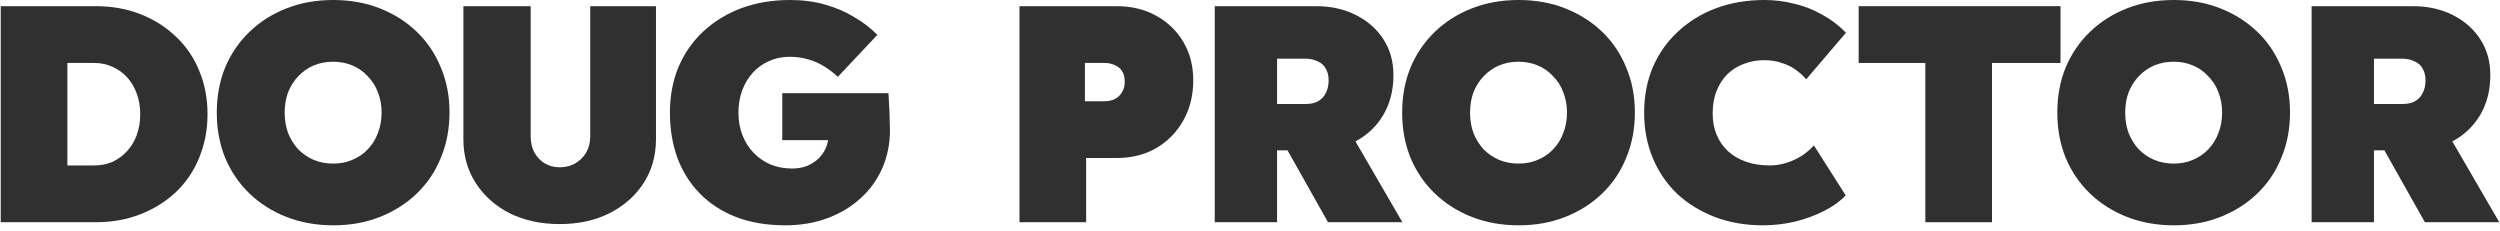
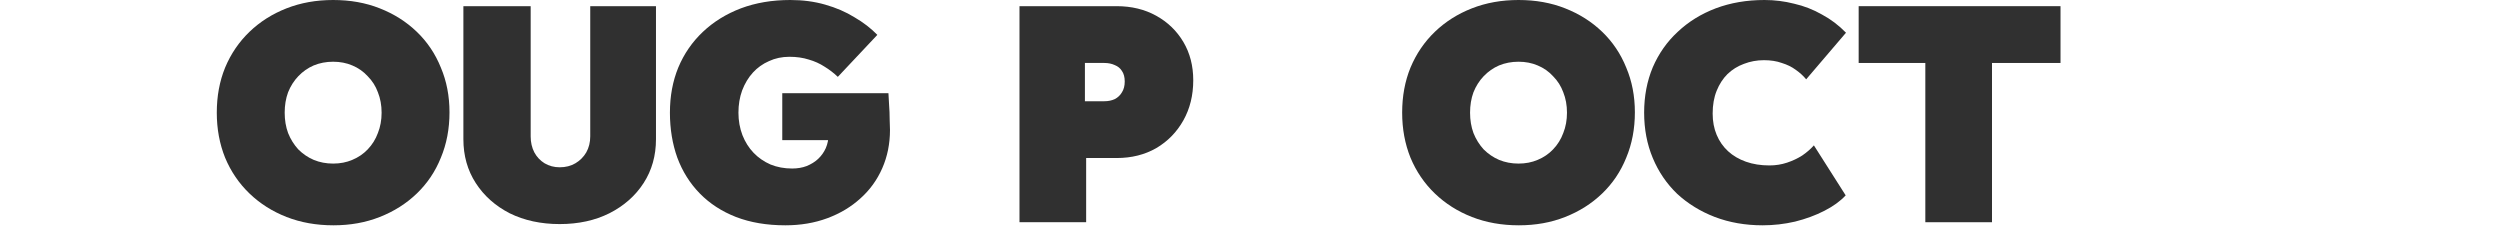
<svg xmlns="http://www.w3.org/2000/svg" width="324" height="30" viewBox="0 0 324 30" fill="none">
-   <path d="M299.586 28.8V0.8H312.706C314.653 0.8 316.386 1.187 317.906 1.96C319.426 2.733 320.613 3.787 321.466 5.12C322.319 6.453 322.746 7.987 322.746 9.72C322.746 11.667 322.319 13.373 321.466 14.84C320.613 16.307 319.426 17.453 317.906 18.28C316.386 19.08 314.653 19.48 312.706 19.48H307.666V28.8H299.586ZM314.266 28.8L307.146 16.16L315.986 15.16L323.906 28.8H314.266ZM307.666 13.48H311.346C312.013 13.48 312.56 13.36 312.986 13.12C313.44 12.853 313.773 12.493 313.986 12.04C314.226 11.587 314.346 11.04 314.346 10.4C314.346 9.813 314.226 9.32 313.986 8.92C313.773 8.493 313.426 8.173 312.946 7.96C312.493 7.72 311.906 7.6 311.186 7.6H307.666V13.48Z" fill="#303030" />
-   <path d="M281.747 29.2C279.533 29.2 277.507 28.84 275.667 28.12C273.827 27.4 272.227 26.387 270.867 25.08C269.507 23.773 268.453 22.227 267.707 20.44C266.987 18.653 266.627 16.707 266.627 14.6C266.627 12.467 266.987 10.52 267.707 8.76C268.453 6.973 269.507 5.427 270.867 4.12C272.227 2.813 273.827 1.8 275.667 1.08C277.507 0.36 279.52 0 281.707 0C283.92 0 285.933 0.36 287.747 1.08C289.587 1.8 291.187 2.813 292.547 4.12C293.907 5.427 294.947 6.973 295.667 8.76C296.413 10.52 296.787 12.453 296.787 14.56C296.787 16.693 296.413 18.653 295.667 20.44C294.947 22.227 293.907 23.773 292.547 25.08C291.187 26.387 289.587 27.4 287.747 28.12C285.933 28.84 283.933 29.2 281.747 29.2ZM281.707 21.2C282.613 21.2 283.44 21.04 284.187 20.72C284.96 20.4 285.627 19.947 286.187 19.36C286.773 18.747 287.213 18.04 287.507 17.24C287.827 16.44 287.987 15.56 287.987 14.6C287.987 13.64 287.827 12.76 287.507 11.96C287.213 11.16 286.773 10.467 286.187 9.88C285.627 9.267 284.96 8.8 284.187 8.48C283.44 8.16 282.613 8 281.707 8C280.8 8 279.96 8.16 279.187 8.48C278.44 8.8 277.773 9.267 277.187 9.88C276.627 10.467 276.187 11.16 275.867 11.96C275.573 12.76 275.427 13.64 275.427 14.6C275.427 15.56 275.573 16.44 275.867 17.24C276.187 18.04 276.627 18.747 277.187 19.36C277.773 19.947 278.44 20.4 279.187 20.72C279.96 21.04 280.8 21.2 281.707 21.2Z" fill="#303030" />
  <path d="M249.523 28.8V8.16H240.883V0.8H267.043V8.16H258.163V28.8H249.523Z" fill="#303030" />
  <path d="M228.44 29.2C226.2 29.2 224.133 28.84 222.24 28.12C220.373 27.4 218.747 26.4 217.36 25.12C216 23.813 214.946 22.267 214.2 20.48C213.453 18.693 213.08 16.733 213.08 14.6C213.08 12.467 213.453 10.507 214.2 8.72C214.973 6.933 216.053 5.4 217.44 4.12C218.827 2.813 220.466 1.8 222.36 1.08C224.28 0.36 226.386 0 228.68 0C229.986 0 231.267 0.16 232.52 0.48C233.8 0.773 235 1.24 236.12 1.88C237.267 2.493 238.307 3.28 239.24 4.24L234.08 10.28C233.707 9.827 233.253 9.413 232.72 9.04C232.213 8.667 231.613 8.373 230.92 8.16C230.253 7.92 229.48 7.8 228.6 7.8C227.693 7.8 226.826 7.96 226 8.28C225.2 8.573 224.493 9.013 223.88 9.6C223.293 10.187 222.826 10.907 222.48 11.76C222.133 12.613 221.96 13.6 221.96 14.72C221.96 15.733 222.133 16.653 222.48 17.48C222.826 18.307 223.32 19.013 223.96 19.6C224.6 20.187 225.373 20.64 226.28 20.96C227.186 21.28 228.2 21.44 229.32 21.44C230.12 21.44 230.88 21.32 231.6 21.08C232.32 20.84 232.973 20.533 233.56 20.16C234.147 19.76 234.653 19.32 235.08 18.84L239.2 25.32C238.506 26.067 237.586 26.733 236.44 27.32C235.293 27.907 234.026 28.373 232.64 28.72C231.253 29.04 229.853 29.2 228.44 29.2Z" fill="#303030" />
  <path d="M196.84 29.2C194.627 29.2 192.6 28.84 190.76 28.12C188.92 27.4 187.32 26.387 185.96 25.08C184.6 23.773 183.547 22.227 182.8 20.44C182.08 18.653 181.72 16.707 181.72 14.6C181.72 12.467 182.08 10.52 182.8 8.76C183.547 6.973 184.6 5.427 185.96 4.12C187.32 2.813 188.92 1.8 190.76 1.08C192.6 0.36 194.614 0 196.8 0C199.014 0 201.027 0.36 202.84 1.08C204.68 1.8 206.28 2.813 207.64 4.12C209 5.427 210.04 6.973 210.76 8.76C211.507 10.52 211.88 12.453 211.88 14.56C211.88 16.693 211.507 18.653 210.76 20.44C210.04 22.227 209 23.773 207.64 25.08C206.28 26.387 204.68 27.4 202.84 28.12C201.027 28.84 199.027 29.2 196.84 29.2ZM196.8 21.2C197.707 21.2 198.534 21.04 199.28 20.72C200.054 20.4 200.72 19.947 201.28 19.36C201.867 18.747 202.307 18.04 202.6 17.24C202.92 16.44 203.08 15.56 203.08 14.6C203.08 13.64 202.92 12.76 202.6 11.96C202.307 11.16 201.867 10.467 201.28 9.88C200.72 9.267 200.054 8.8 199.28 8.48C198.534 8.16 197.707 8 196.8 8C195.894 8 195.054 8.16 194.28 8.48C193.534 8.8 192.867 9.267 192.28 9.88C191.72 10.467 191.28 11.16 190.96 11.96C190.667 12.76 190.52 13.64 190.52 14.6C190.52 15.56 190.667 16.44 190.96 17.24C191.28 18.04 191.72 18.747 192.28 19.36C192.867 19.947 193.534 20.4 194.28 20.72C195.054 21.04 195.894 21.2 196.8 21.2Z" fill="#303030" />
-   <path d="M157.43 28.8V0.8H170.55C172.497 0.8 174.23 1.187 175.75 1.96C177.27 2.733 178.457 3.787 179.31 5.12C180.163 6.453 180.59 7.987 180.59 9.72C180.59 11.667 180.163 13.373 179.31 14.84C178.457 16.307 177.27 17.453 175.75 18.28C174.23 19.08 172.497 19.48 170.55 19.48H165.51V28.8H157.43ZM172.11 28.8L164.99 16.16L173.83 15.16L181.75 28.8H172.11ZM165.51 13.48H169.19C169.857 13.48 170.403 13.36 170.83 13.12C171.283 12.853 171.617 12.493 171.83 12.04C172.07 11.587 172.19 11.04 172.19 10.4C172.19 9.813 172.07 9.32 171.83 8.92C171.617 8.493 171.27 8.173 170.79 7.96C170.337 7.72 169.75 7.6 169.03 7.6H165.51V13.48Z" fill="#303030" />
  <path d="M132.125 28.8V0.8H144.725C146.645 0.8 148.352 1.213 149.845 2.04C151.339 2.867 152.512 4 153.365 5.44C154.219 6.88 154.645 8.533 154.645 10.4C154.645 12.347 154.219 14.08 153.365 15.6C152.512 17.12 151.339 18.32 149.845 19.2C148.352 20.053 146.645 20.48 144.725 20.48H140.765V28.8H132.125ZM140.605 13.12H143.125C143.632 13.12 144.085 13.027 144.485 12.84C144.885 12.627 145.192 12.333 145.405 11.96C145.645 11.587 145.765 11.12 145.765 10.56C145.765 10 145.645 9.547 145.405 9.2C145.192 8.853 144.885 8.6 144.485 8.44C144.085 8.253 143.632 8.16 143.125 8.16H140.605V13.12Z" fill="#303030" />
  <path d="M101.782 29.2C99.382 29.2 97.249 28.84 95.382 28.12C93.542 27.4 91.982 26.387 90.702 25.08C89.422 23.773 88.449 22.227 87.782 20.44C87.142 18.653 86.822 16.707 86.822 14.6C86.822 12.467 87.182 10.52 87.902 8.76C88.649 6.973 89.715 5.427 91.102 4.12C92.489 2.813 94.129 1.8 96.022 1.08C97.942 0.36 100.075 0 102.422 0C104.049 0 105.555 0.2 106.942 0.6C108.355 1 109.622 1.547 110.742 2.24C111.889 2.907 112.875 3.667 113.702 4.52L108.582 9.96C108.049 9.453 107.475 9.013 106.862 8.64C106.249 8.24 105.569 7.933 104.822 7.72C104.075 7.48 103.235 7.36 102.302 7.36C101.342 7.36 100.462 7.547 99.662 7.92C98.862 8.267 98.169 8.76 97.582 9.4C96.995 10.04 96.529 10.813 96.182 11.72C95.862 12.6 95.702 13.56 95.702 14.6C95.702 15.64 95.875 16.613 96.222 17.52C96.569 18.4 97.049 19.16 97.662 19.8C98.275 20.44 99.009 20.947 99.862 21.32C100.715 21.667 101.649 21.84 102.662 21.84C103.355 21.84 103.982 21.733 104.542 21.52C105.129 21.28 105.622 20.973 106.022 20.6C106.449 20.2 106.782 19.733 107.022 19.2C107.262 18.64 107.382 18.04 107.382 17.4V16.24L108.502 18.16H101.382V12.08H115.142C115.169 12.373 115.195 12.853 115.222 13.52C115.275 14.187 115.302 14.853 115.302 15.52C115.329 16.16 115.342 16.6 115.342 16.84C115.342 18.627 115.009 20.28 114.342 21.8C113.675 23.32 112.729 24.627 111.502 25.72C110.302 26.813 108.875 27.667 107.222 28.28C105.569 28.893 103.755 29.2 101.782 29.2Z" fill="#303030" />
  <path d="M72.535 29.04C70.108 29.04 67.948 28.573 66.055 27.64C64.188 26.68 62.722 25.373 61.655 23.72C60.588 22.067 60.055 20.173 60.055 18.04V0.8H68.775V17.68C68.775 18.453 68.935 19.147 69.255 19.76C69.575 20.347 70.015 20.813 70.575 21.16C71.162 21.507 71.815 21.68 72.535 21.68C73.308 21.68 73.988 21.507 74.575 21.16C75.162 20.813 75.628 20.347 75.975 19.76C76.322 19.147 76.495 18.453 76.495 17.68V0.8H85.015V18.04C85.015 20.173 84.482 22.067 83.415 23.72C82.348 25.373 80.868 26.68 78.975 27.64C77.108 28.573 74.962 29.04 72.535 29.04Z" fill="#303030" />
  <path d="M43.215 29.2C41.002 29.2 38.975 28.84 37.136 28.12C35.295 27.4 33.696 26.387 32.336 25.08C30.976 23.773 29.922 22.227 29.175 20.44C28.456 18.653 28.096 16.707 28.096 14.6C28.096 12.467 28.456 10.52 29.175 8.76C29.922 6.973 30.976 5.427 32.336 4.12C33.696 2.813 35.295 1.8 37.136 1.08C38.975 0.36 40.989 0 43.175 0C45.389 0 47.402 0.36 49.215 1.08C51.056 1.8 52.656 2.813 54.016 4.12C55.376 5.427 56.416 6.973 57.136 8.76C57.882 10.52 58.255 12.453 58.255 14.56C58.255 16.693 57.882 18.653 57.136 20.44C56.416 22.227 55.376 23.773 54.016 25.08C52.656 26.387 51.056 27.4 49.215 28.12C47.402 28.84 45.402 29.2 43.215 29.2ZM43.175 21.2C44.082 21.2 44.909 21.04 45.656 20.72C46.429 20.4 47.096 19.947 47.656 19.36C48.242 18.747 48.682 18.04 48.975 17.24C49.295 16.44 49.456 15.56 49.456 14.6C49.456 13.64 49.295 12.76 48.975 11.96C48.682 11.16 48.242 10.467 47.656 9.88C47.096 9.267 46.429 8.8 45.656 8.48C44.909 8.16 44.082 8 43.175 8C42.269 8 41.429 8.16 40.656 8.48C39.909 8.8 39.242 9.267 38.656 9.88C38.096 10.467 37.656 11.16 37.336 11.96C37.042 12.76 36.895 13.64 36.895 14.6C36.895 15.56 37.042 16.44 37.336 17.24C37.656 18.04 38.096 18.747 38.656 19.36C39.242 19.947 39.909 20.4 40.656 20.72C41.429 21.04 42.269 21.2 43.175 21.2Z" fill="#303030" />
-   <path d="M0.094 28.8V0.8H12.414C14.521 0.8 16.454 1.147 18.214 1.84C19.974 2.533 21.507 3.507 22.814 4.76C24.121 5.987 25.121 7.453 25.814 9.16C26.534 10.867 26.894 12.747 26.894 14.8C26.894 16.827 26.534 18.707 25.814 20.44C25.121 22.147 24.121 23.627 22.814 24.88C21.507 26.107 19.974 27.067 18.214 27.76C16.454 28.453 14.521 28.8 12.414 28.8H0.094ZM8.734 23.48L7.254 21.44H12.214C13.094 21.44 13.894 21.28 14.614 20.96C15.334 20.613 15.961 20.147 16.494 19.56C17.027 18.973 17.441 18.28 17.734 17.48C18.027 16.653 18.174 15.76 18.174 14.8C18.174 13.84 18.027 12.96 17.734 12.16C17.441 11.333 17.027 10.627 16.494 10.04C15.961 9.453 15.334 9 14.614 8.68C13.894 8.333 13.094 8.16 12.214 8.16H7.134L8.734 6.2V23.48Z" fill="#303030" />
</svg>